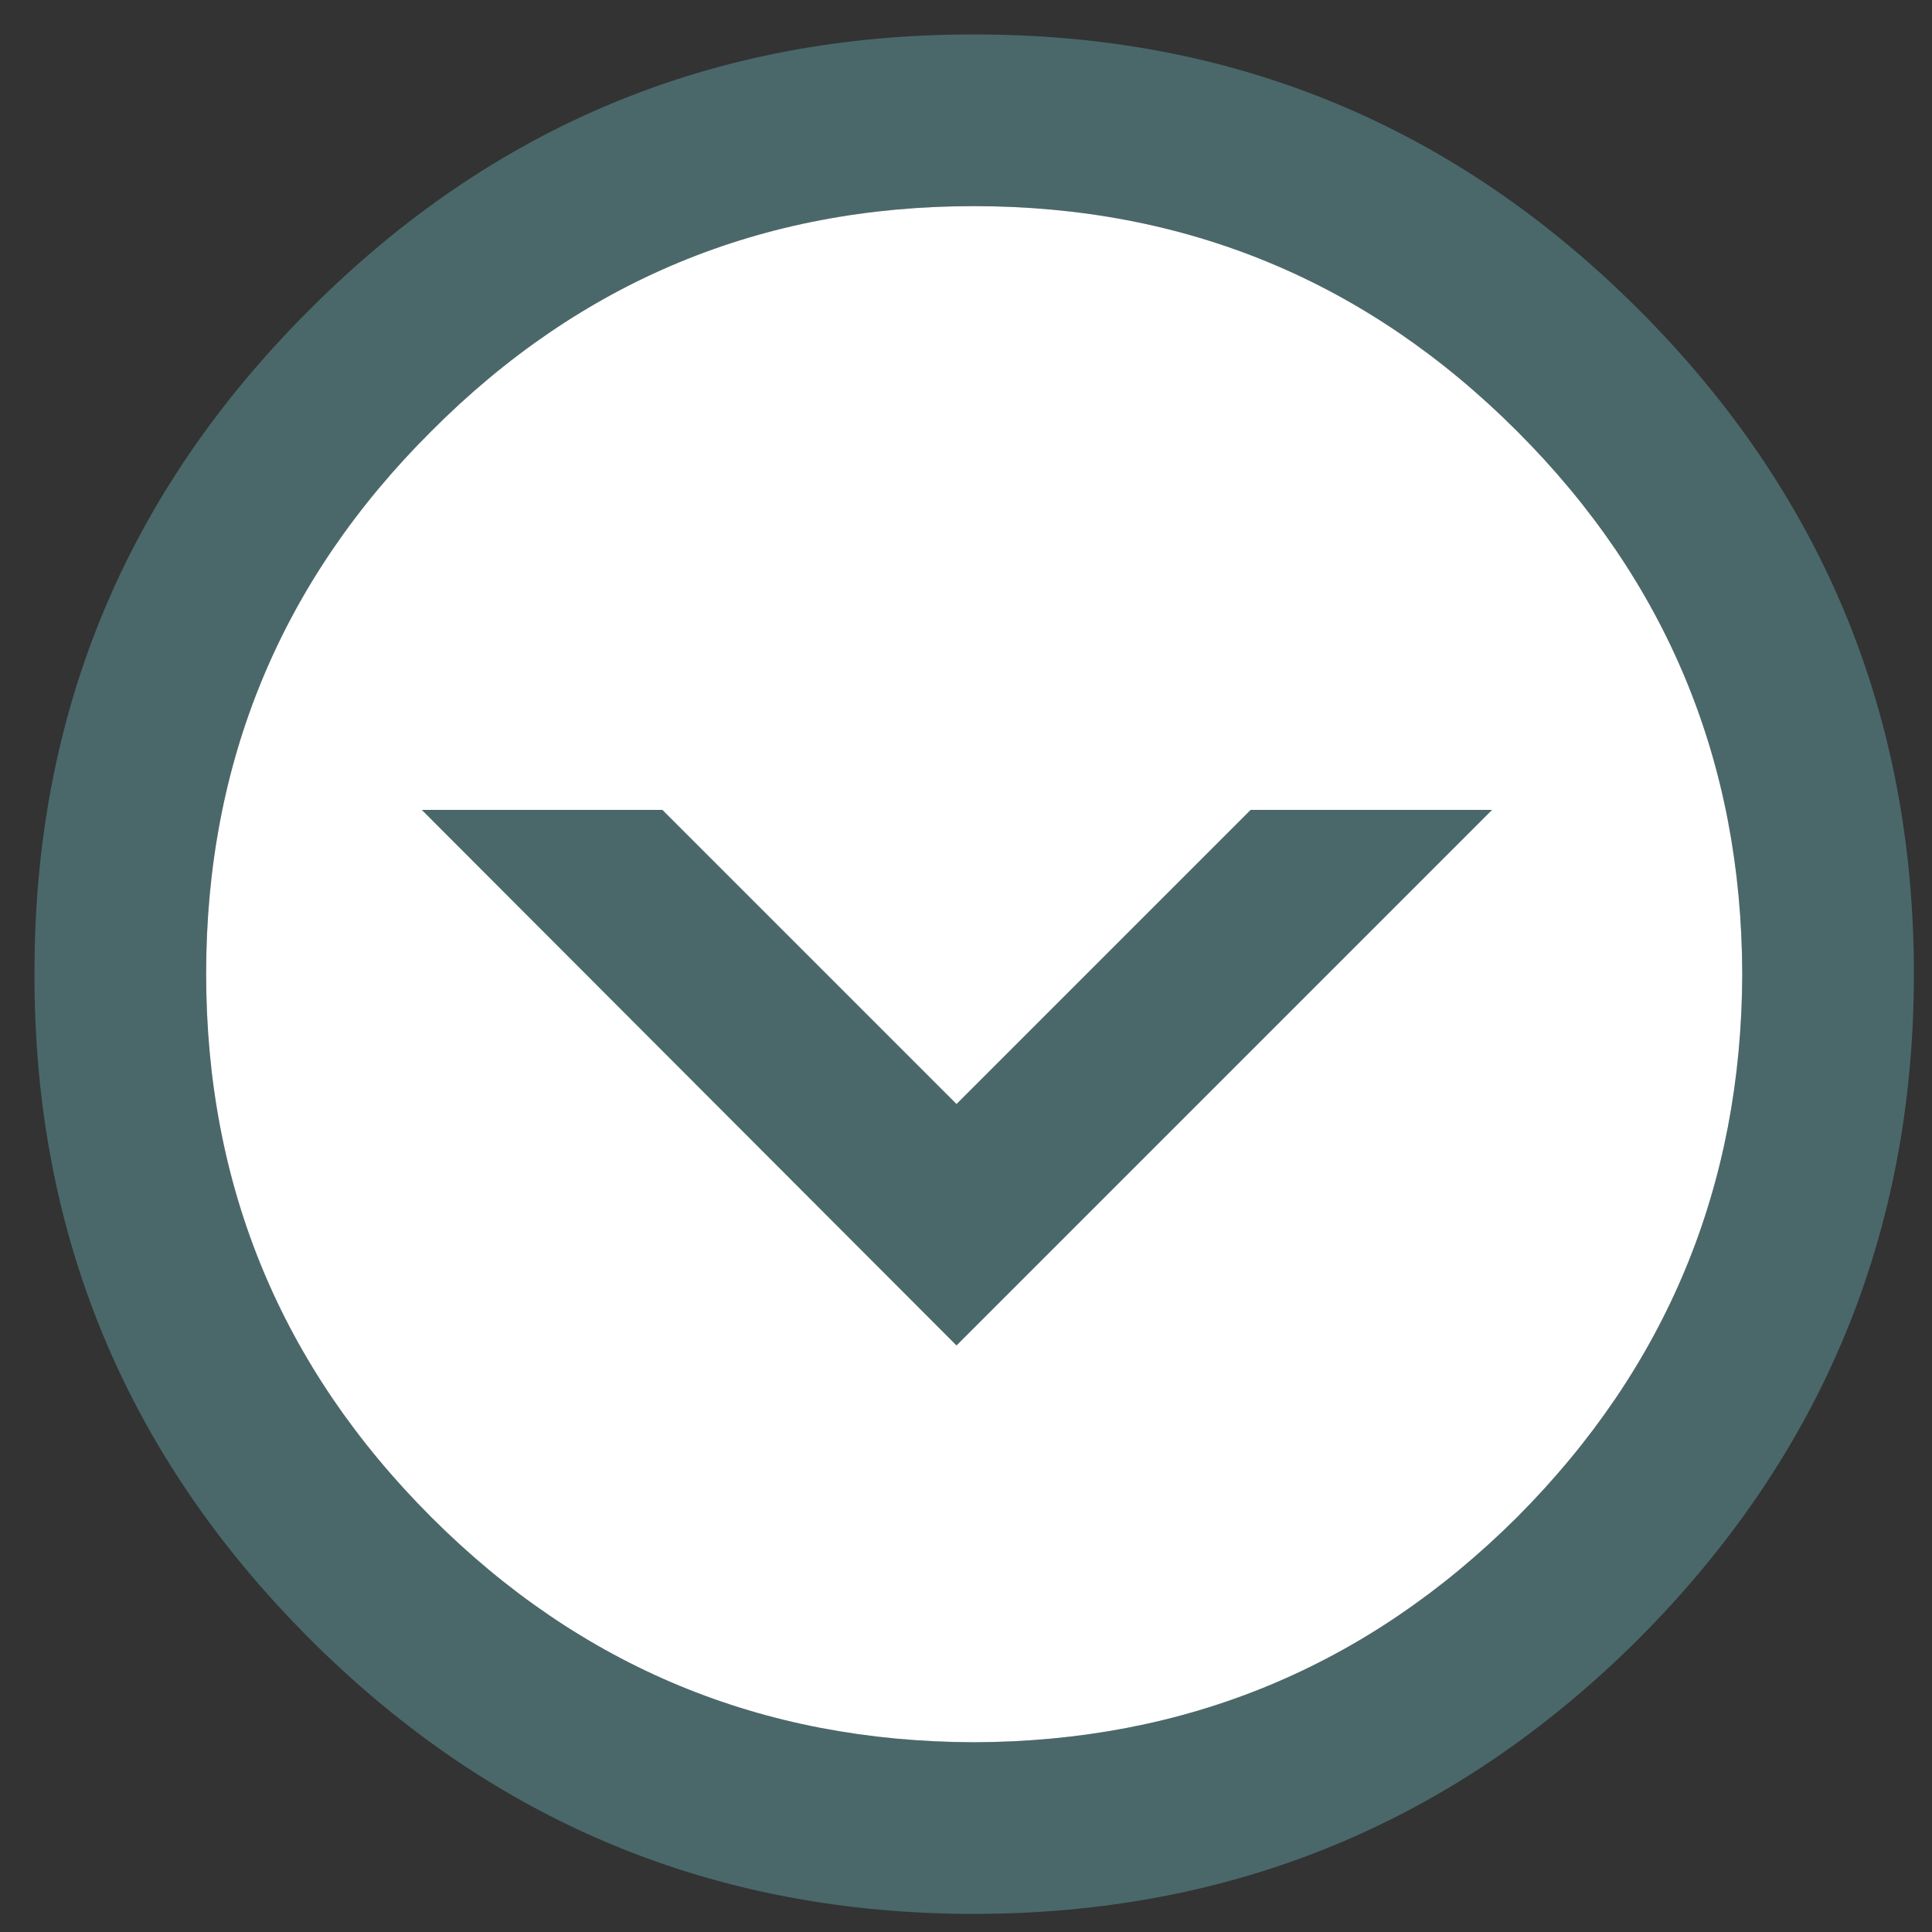
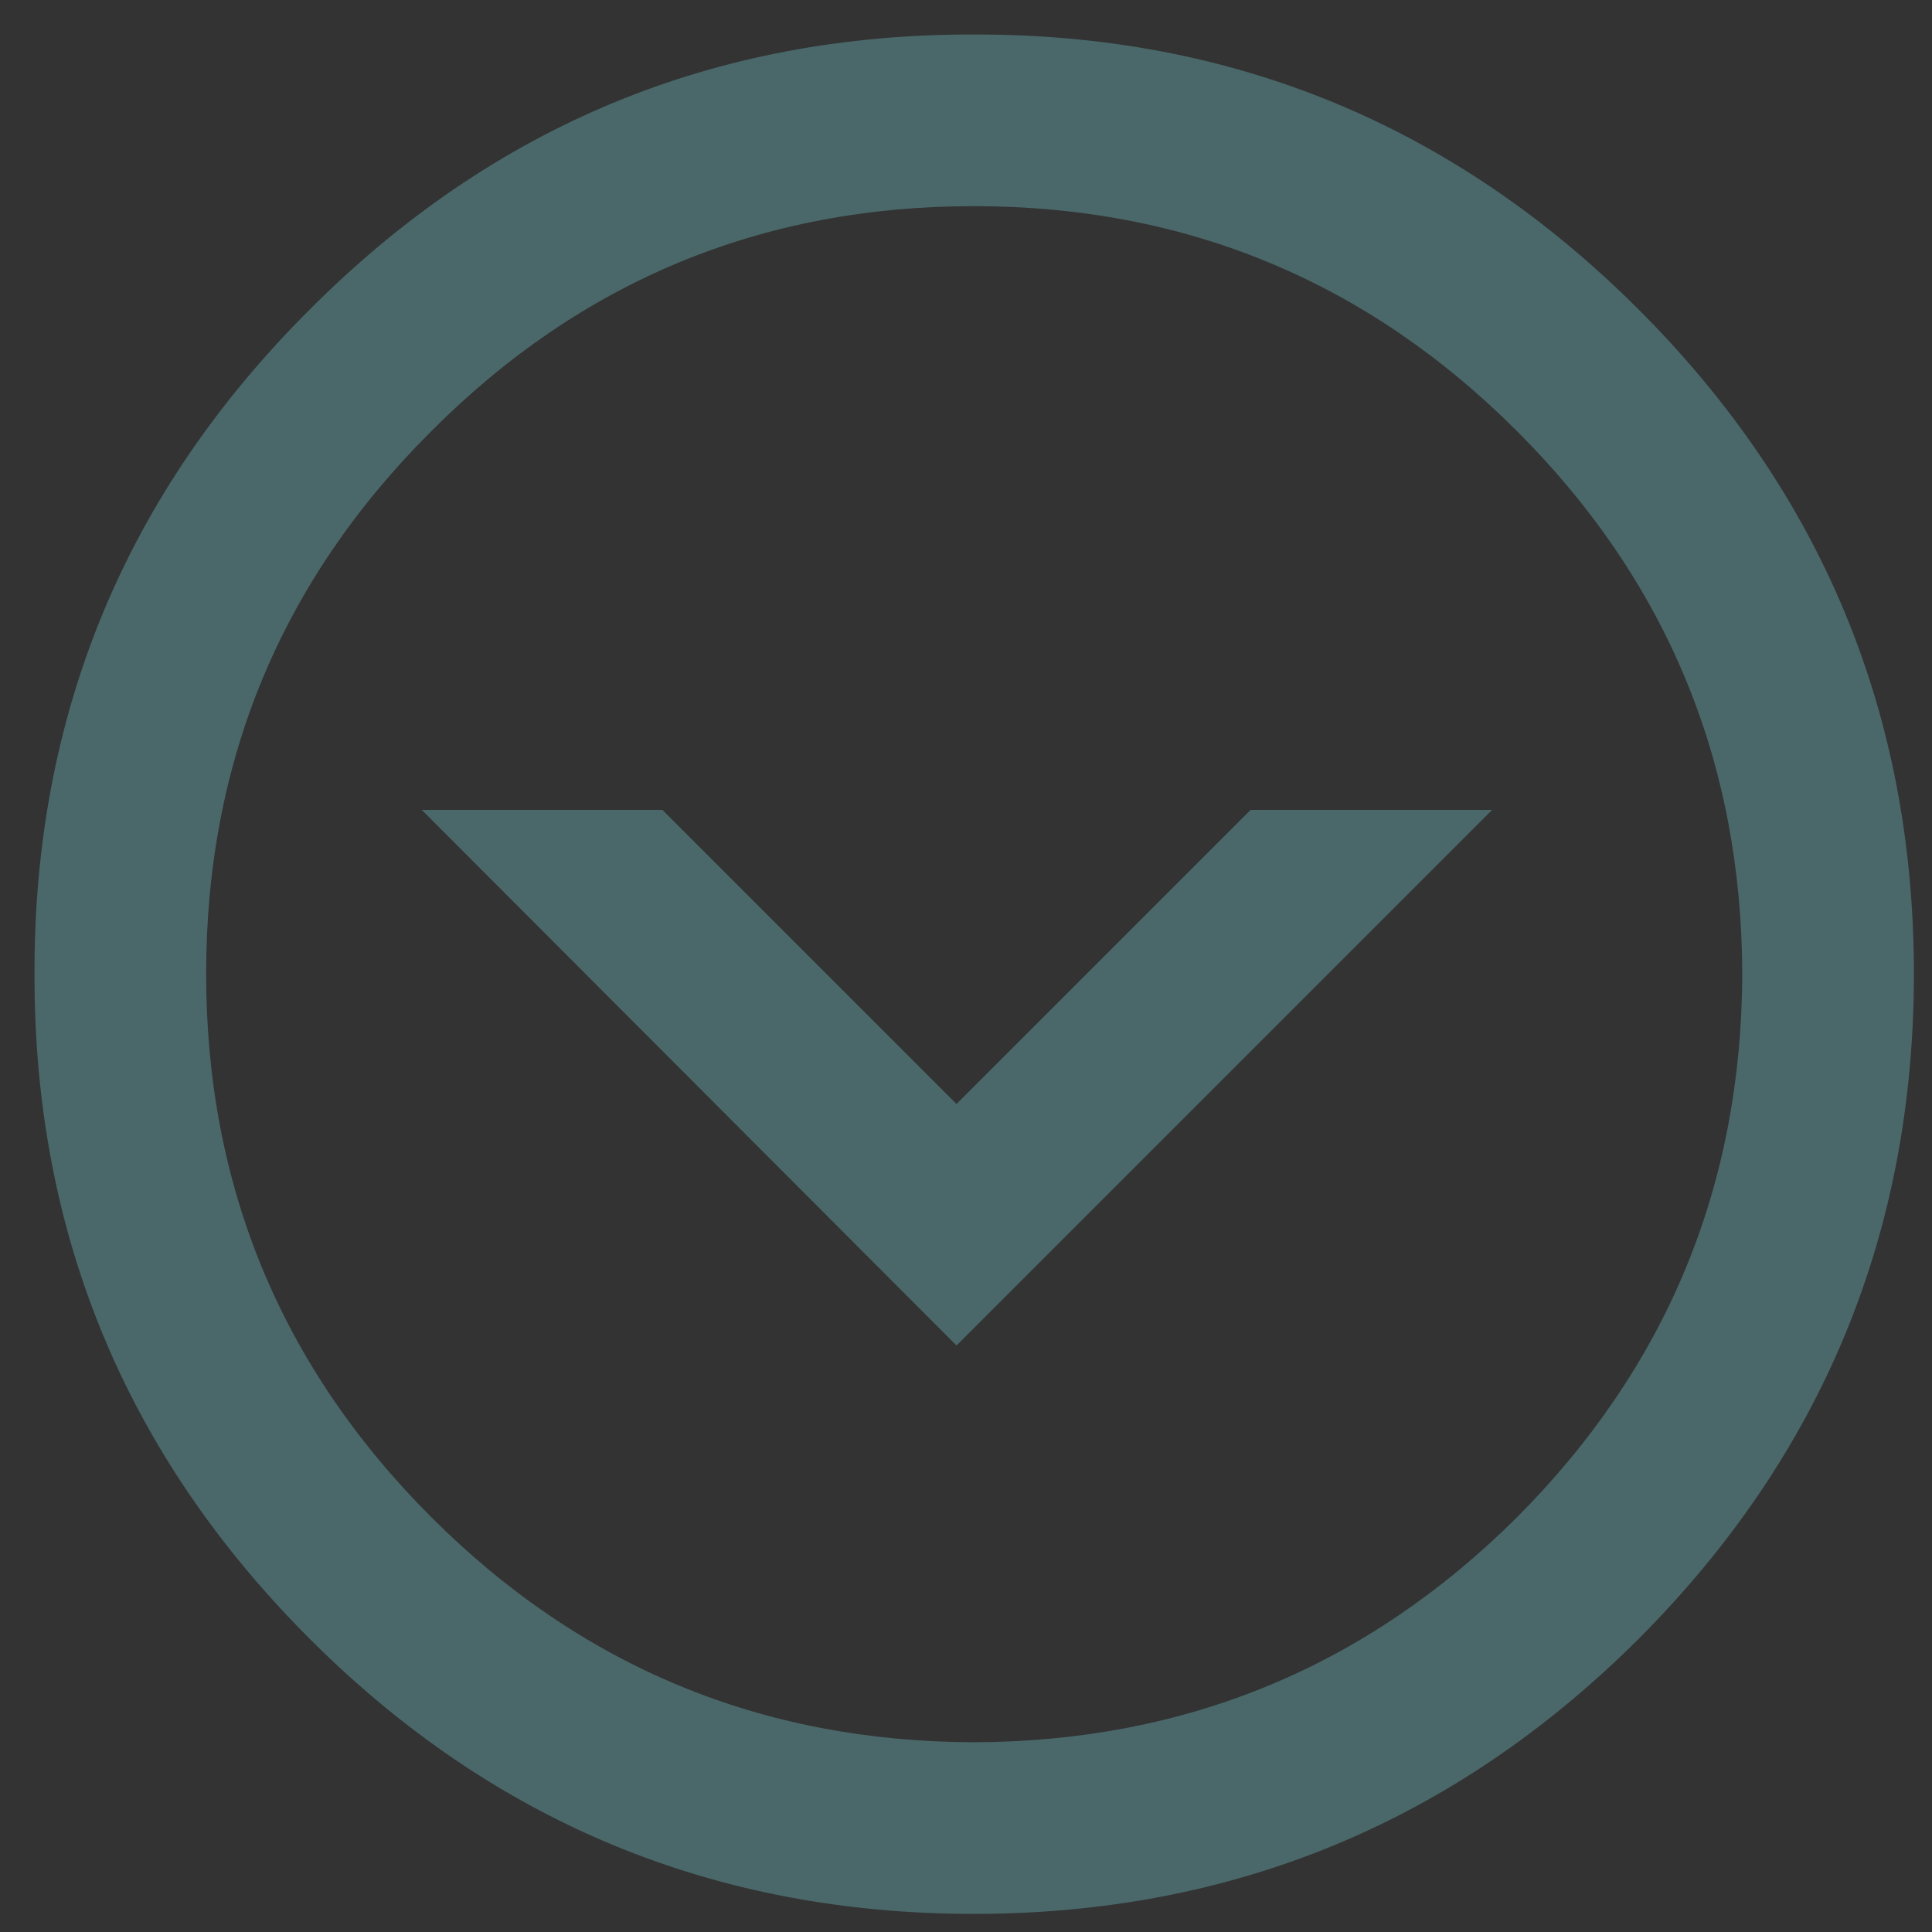
<svg xmlns="http://www.w3.org/2000/svg" xmlns:xlink="http://www.w3.org/1999/xlink" version="1.1" preserveAspectRatio="none" x="0px" y="0px" width="112px" height="112px" viewBox="0 0 112 112">
  <rect x="0" y="0" width="112" height="112" fill="#333333" stroke="none" />
  <defs>
    <g id="background_0_Layer0_0_FILL">
      <path fill="#4A686A" stroke="none" d=" M 94 94 Q 109.95 78 109.95 55.45 109.95 32.9 94 16.95 78 0.95 55.45 1 32.9 0.95 16.95 16.95 0.95 32.9 1 55.45 0.95 78 16.95 94 32.9 109.95 55.45 109.95 78 109.95 94 94 M 100 55.45 Q 99.95 73.9 86.95 86.95 73.9 99.95 55.45 100 37 99.95 24 86.95 10.95 73.9 10.95 55.45 10.95 37 24 24 37 10.95 55.45 10.95 73.9 10.95 86.95 24 99.95 37 100 55.45 Z" />
-       <path fill="#FFFFFF" stroke="none" d=" M 86.95 86.95 Q 99.95 73.9 100 55.45 99.95 37 86.95 24 73.9 10.95 55.45 10.95 37 10.95 24 24 10.95 37 10.95 55.45 10.95 73.9 24 86.95 37 99.95 55.45 100 73.9 99.95 86.95 86.95 Z" />
    </g>
    <g id="ArrowDown_0_Layer0_0_FILL">
      <path fill="#4A686A" stroke="none" d=" M 62.05 0 L 48.05 0 31 17.05 13.95 0 0 0 31 31.05 62.05 0 Z" />
    </g>
  </defs>
  <g transform="matrix( 1, 0, 0, 1, 1,1) ">
    <g transform="matrix( 1, 0, 0, 1, 0,0) ">
      <use xlink:href="#background_0_Layer0_0_FILL" />
    </g>
  </g>
  <g transform="matrix( 1, 0, 0, 1, 24.45,46.95) ">
    <g transform="matrix( 1, 0, 0, 1, 0,0) ">
      <use xlink:href="#ArrowDown_0_Layer0_0_FILL" />
    </g>
  </g>
</svg>